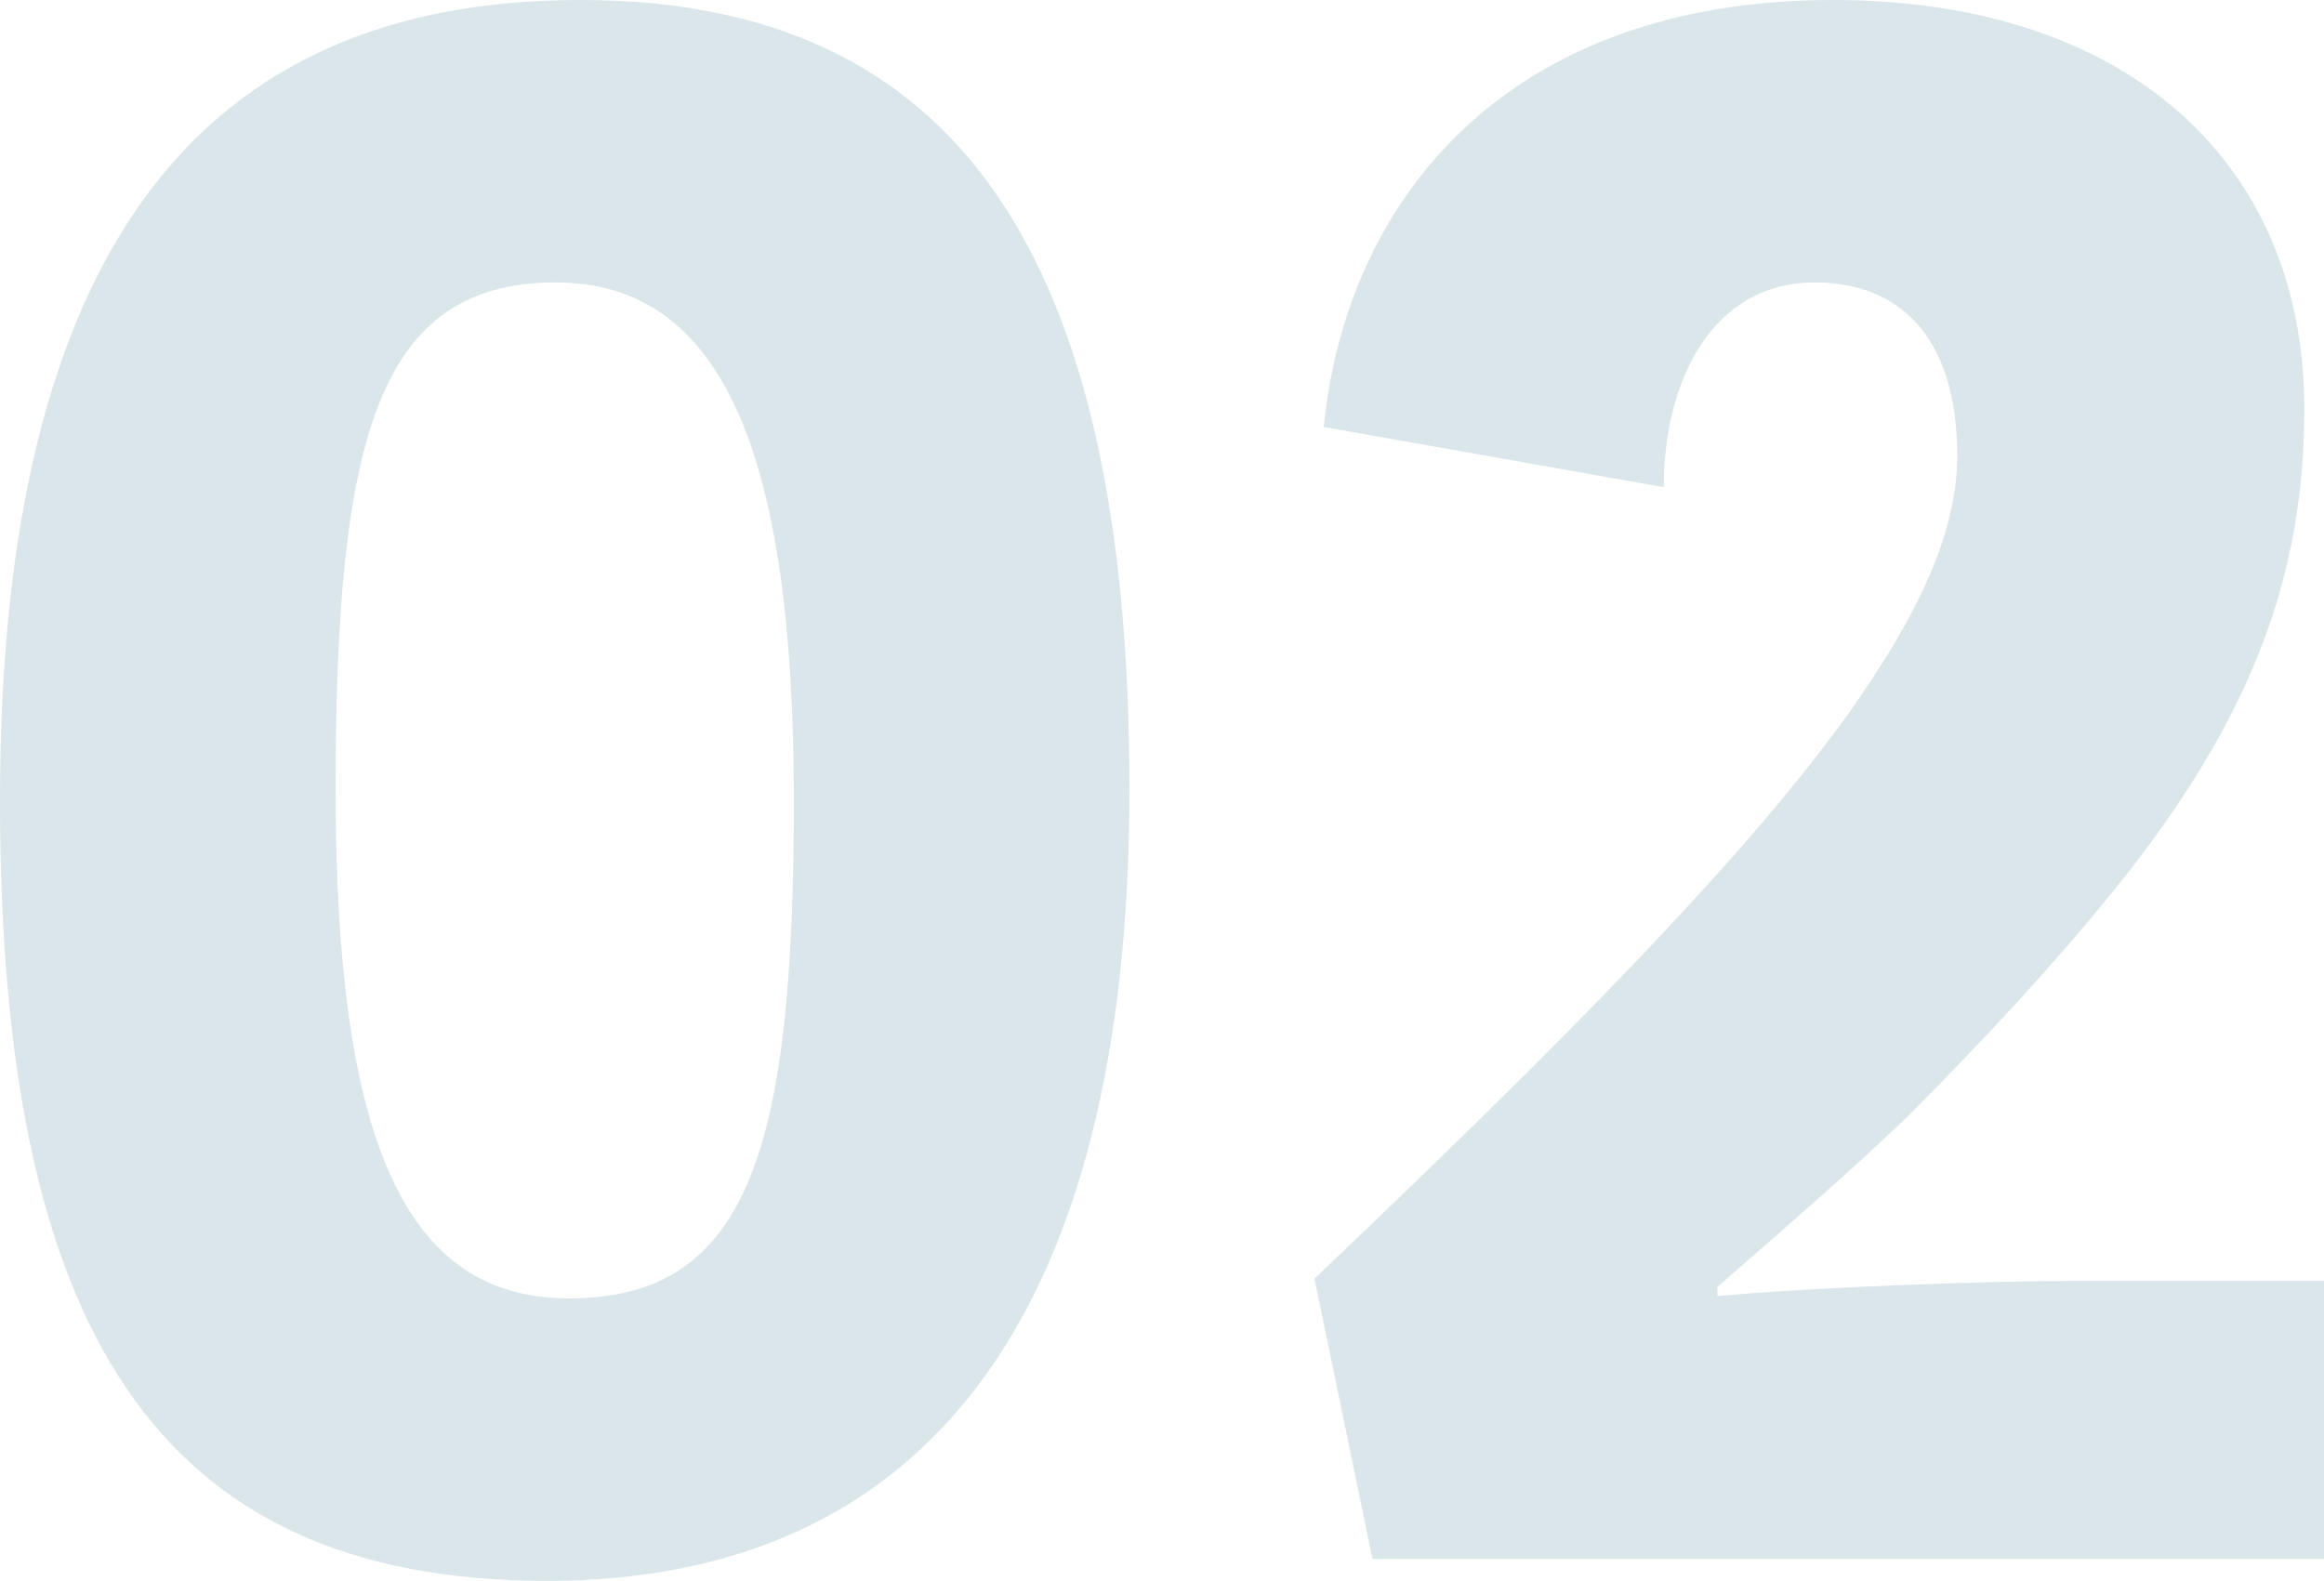
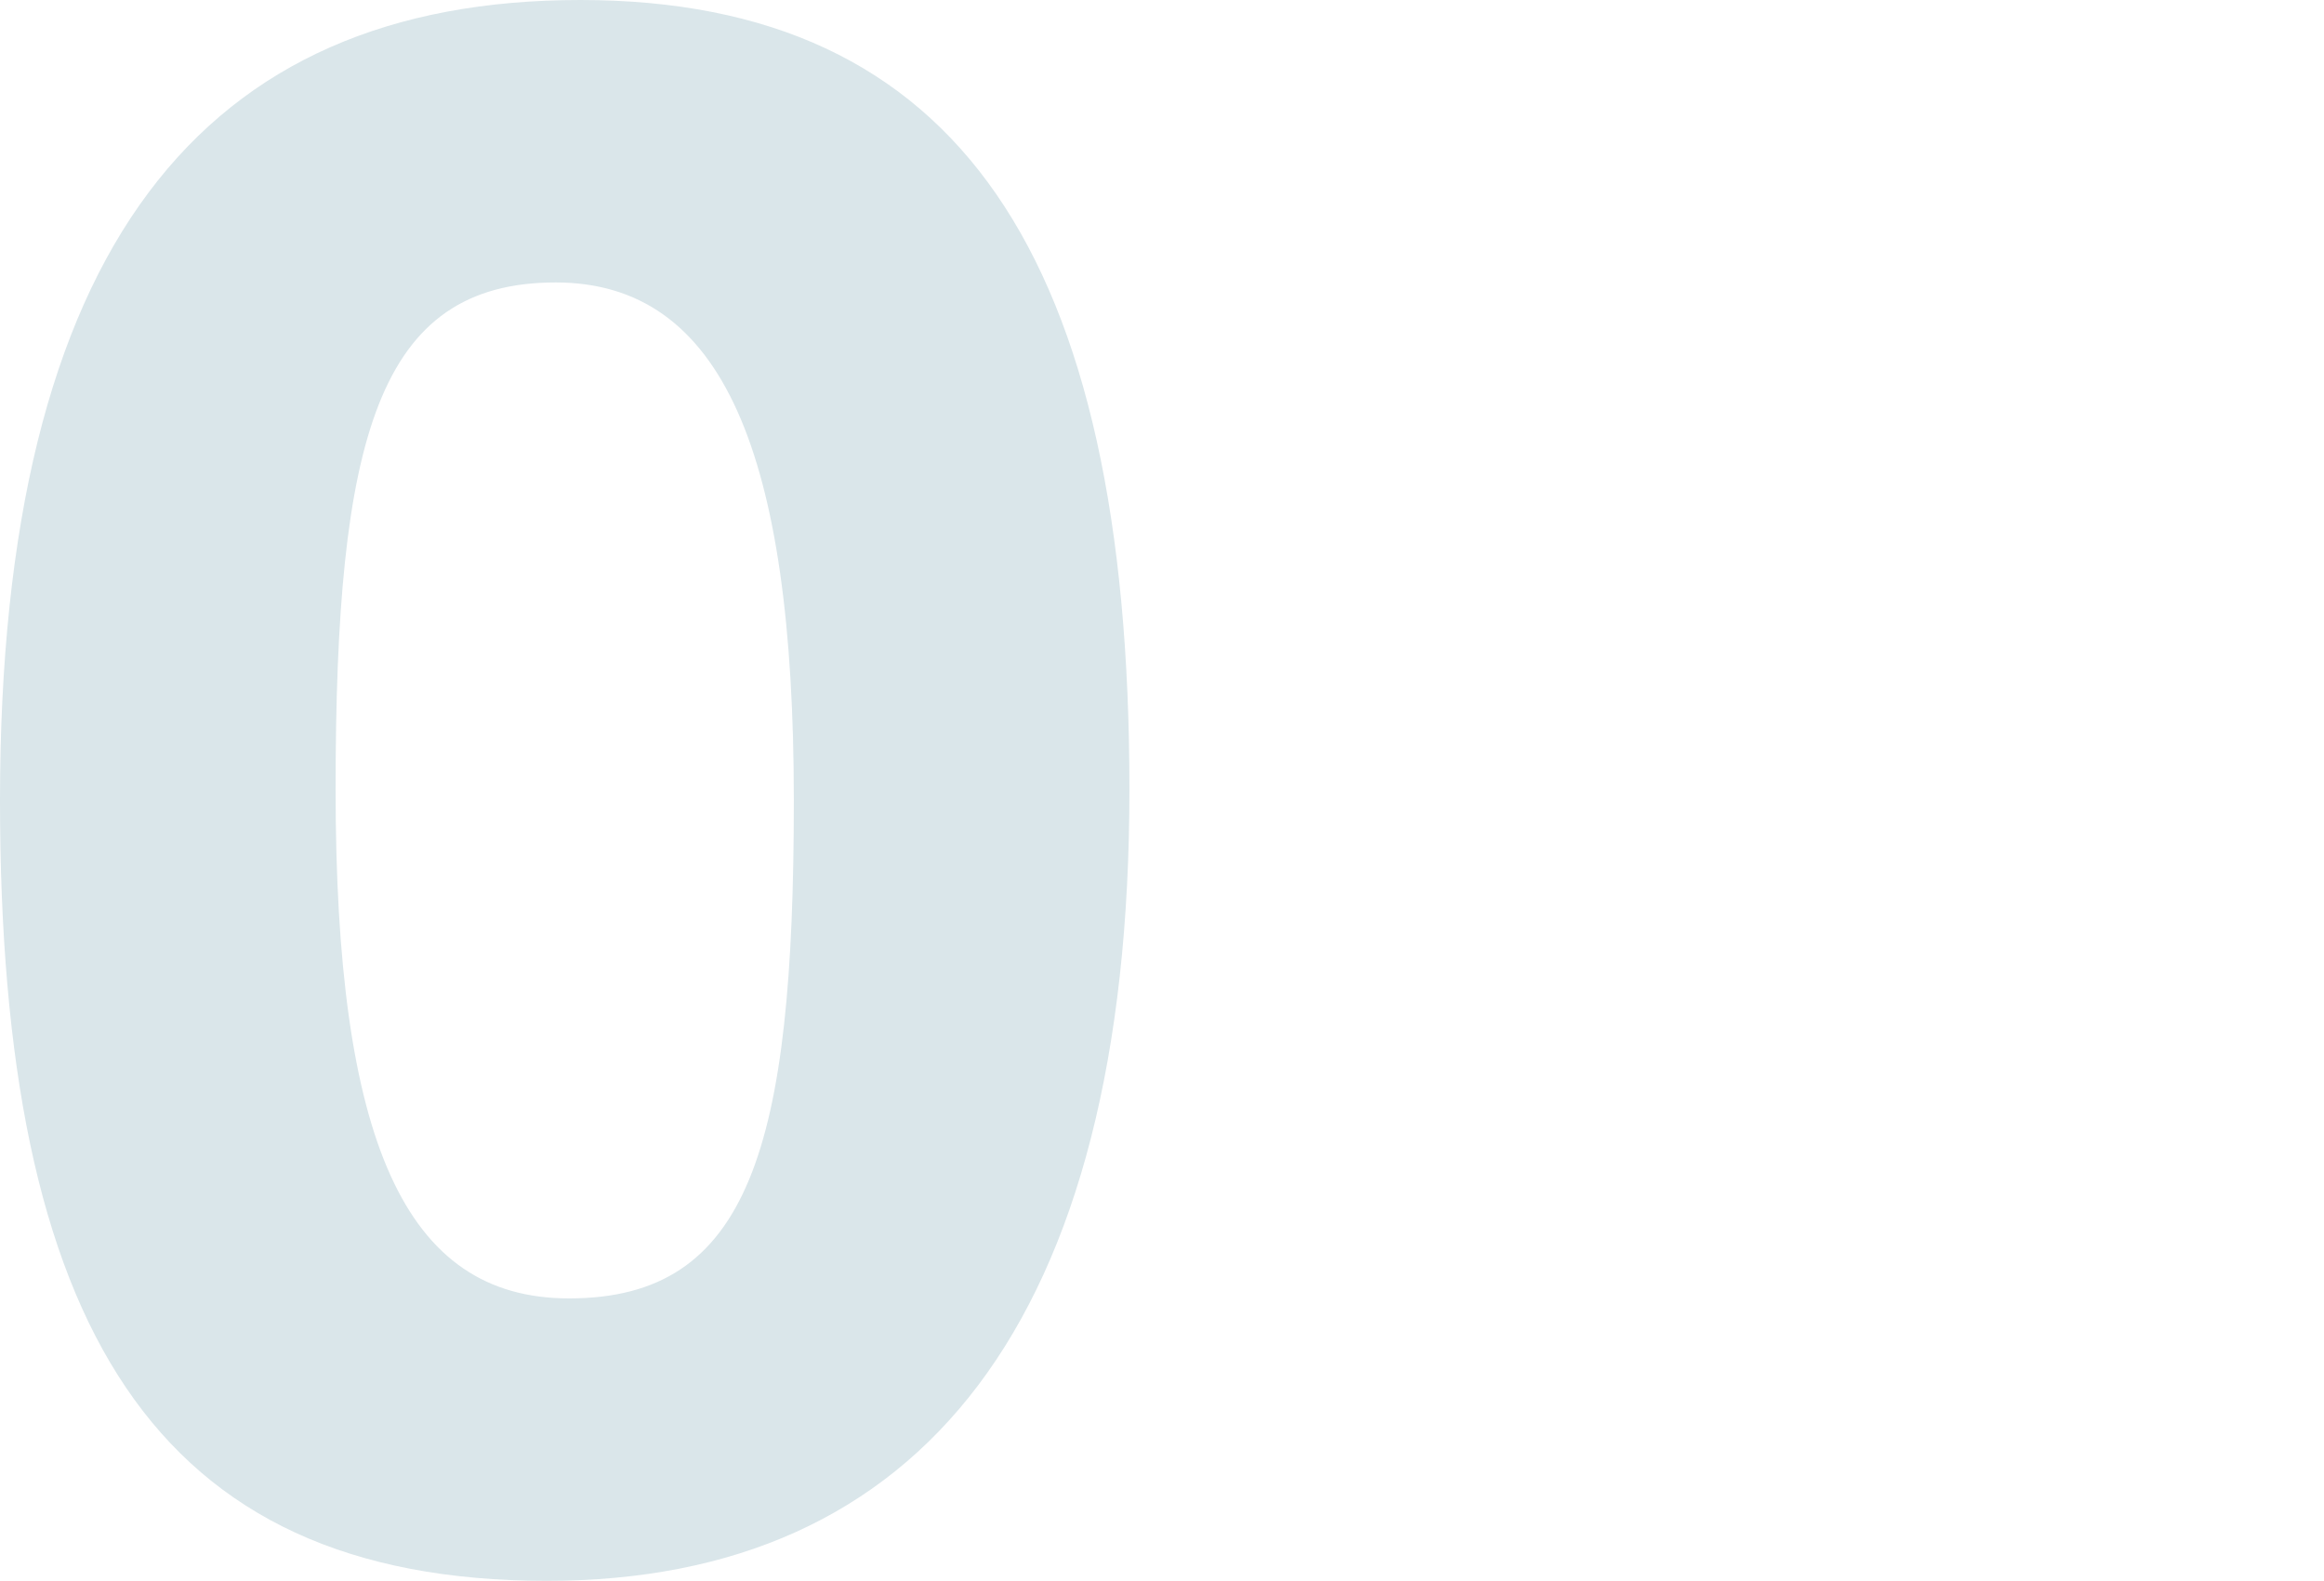
<svg xmlns="http://www.w3.org/2000/svg" id="_レイヤー_1" data-name="レイヤー 1" viewBox="0 0 42.45 28.88">
  <defs>
    <style>
      .cls-1 {
        fill: #dae6ea;
        stroke-width: 0px;
      }
    </style>
  </defs>
  <path class="cls-1" d="m0,14.62C0,4.51,3.7,0,10.6,0s10.03,4.67,10.03,14.42-3.82,14.46-10.64,14.46C2.8,28.88,0,24.21,0,14.62Zm10.4,9.1c3.29,0,4.1-2.76,4.1-9.1s-1.3-9.46-4.35-9.46c-3.25,0-4.02,2.84-4.02,9.26s1.26,9.3,4.26,9.3Z" />
-   <path class="cls-1" d="m31.36,23.68c1.67-.16,4.87-.28,6.62-.28h4.47v5.08h-17.38l-1.06-5.12c4.39-4.18,7.8-7.6,9.75-10.32,1.3-1.83,1.99-3.33,1.99-4.71,0-2.23-1.1-3.17-2.6-3.17-1.87,0-2.76,1.79-2.76,3.74l-6.21-1.1c.41-4.14,3.33-7.8,9.3-7.8,5.36,0,8.61,2.96,8.61,7.47,0,3.01-.93,5.65-3.49,8.81-1.02,1.26-2.28,2.64-3.78,4.14-1.02.98-2.19,1.99-3.45,3.09v.16Z" />
</svg>